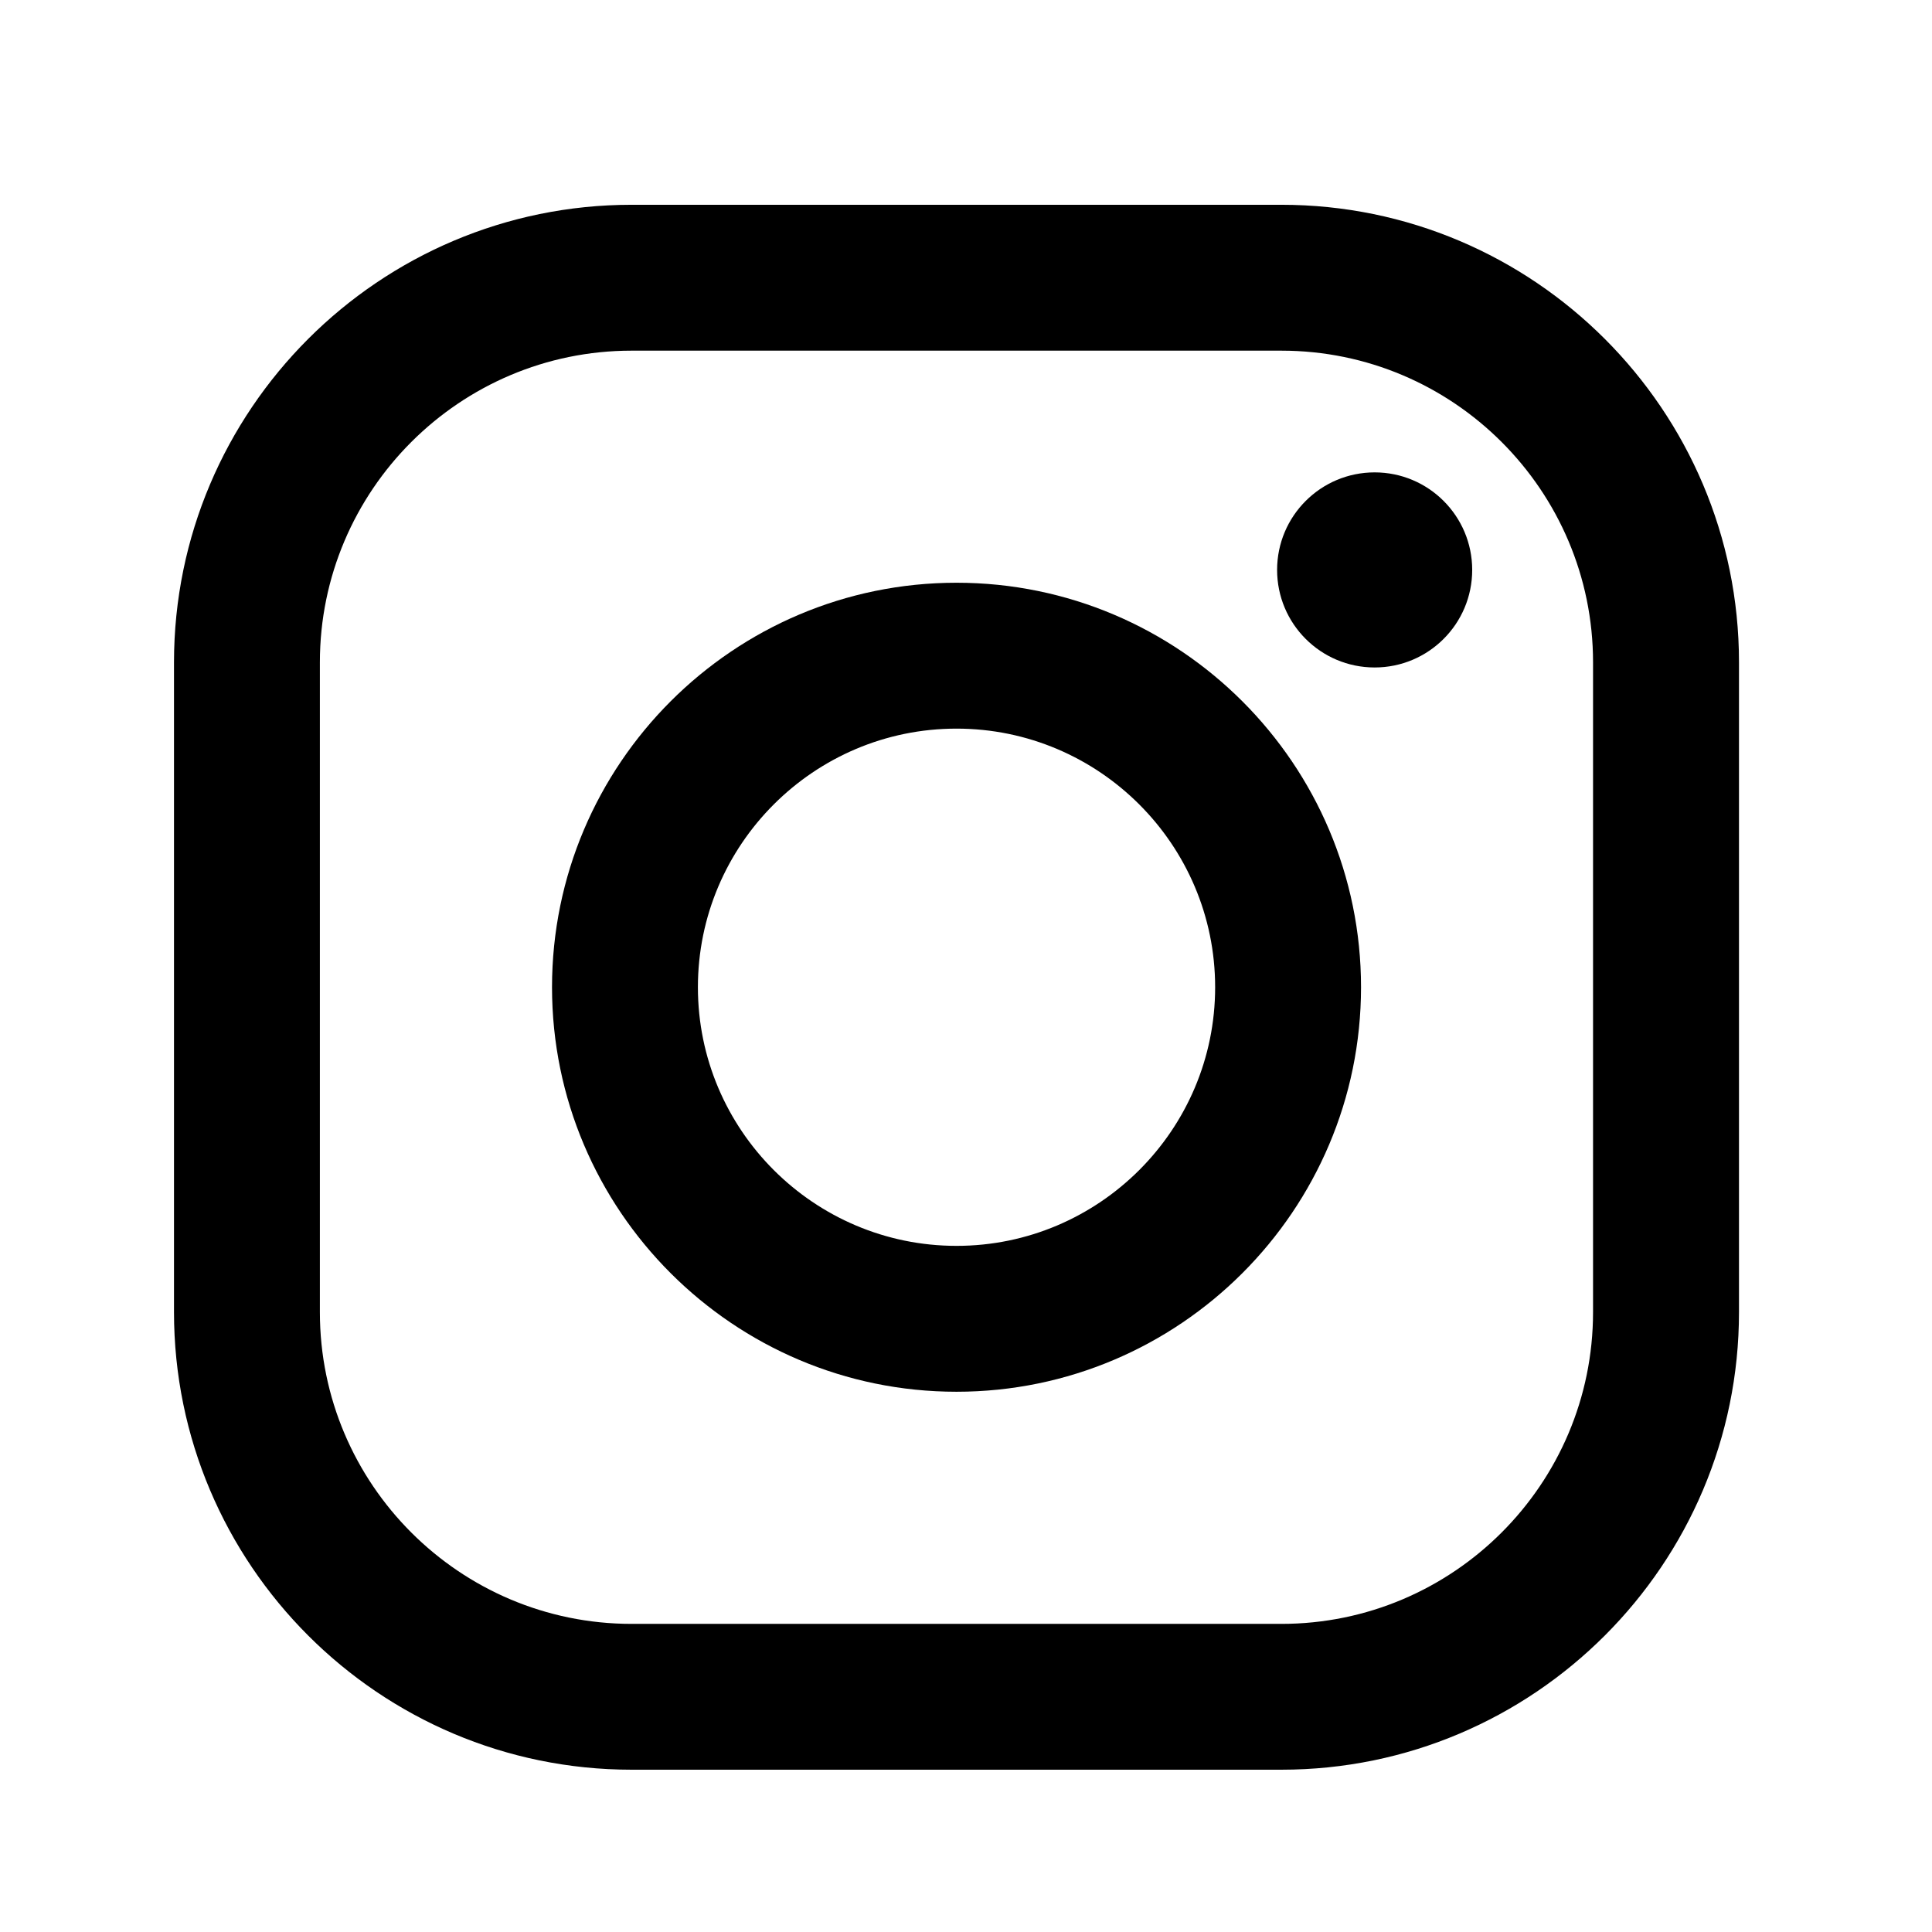
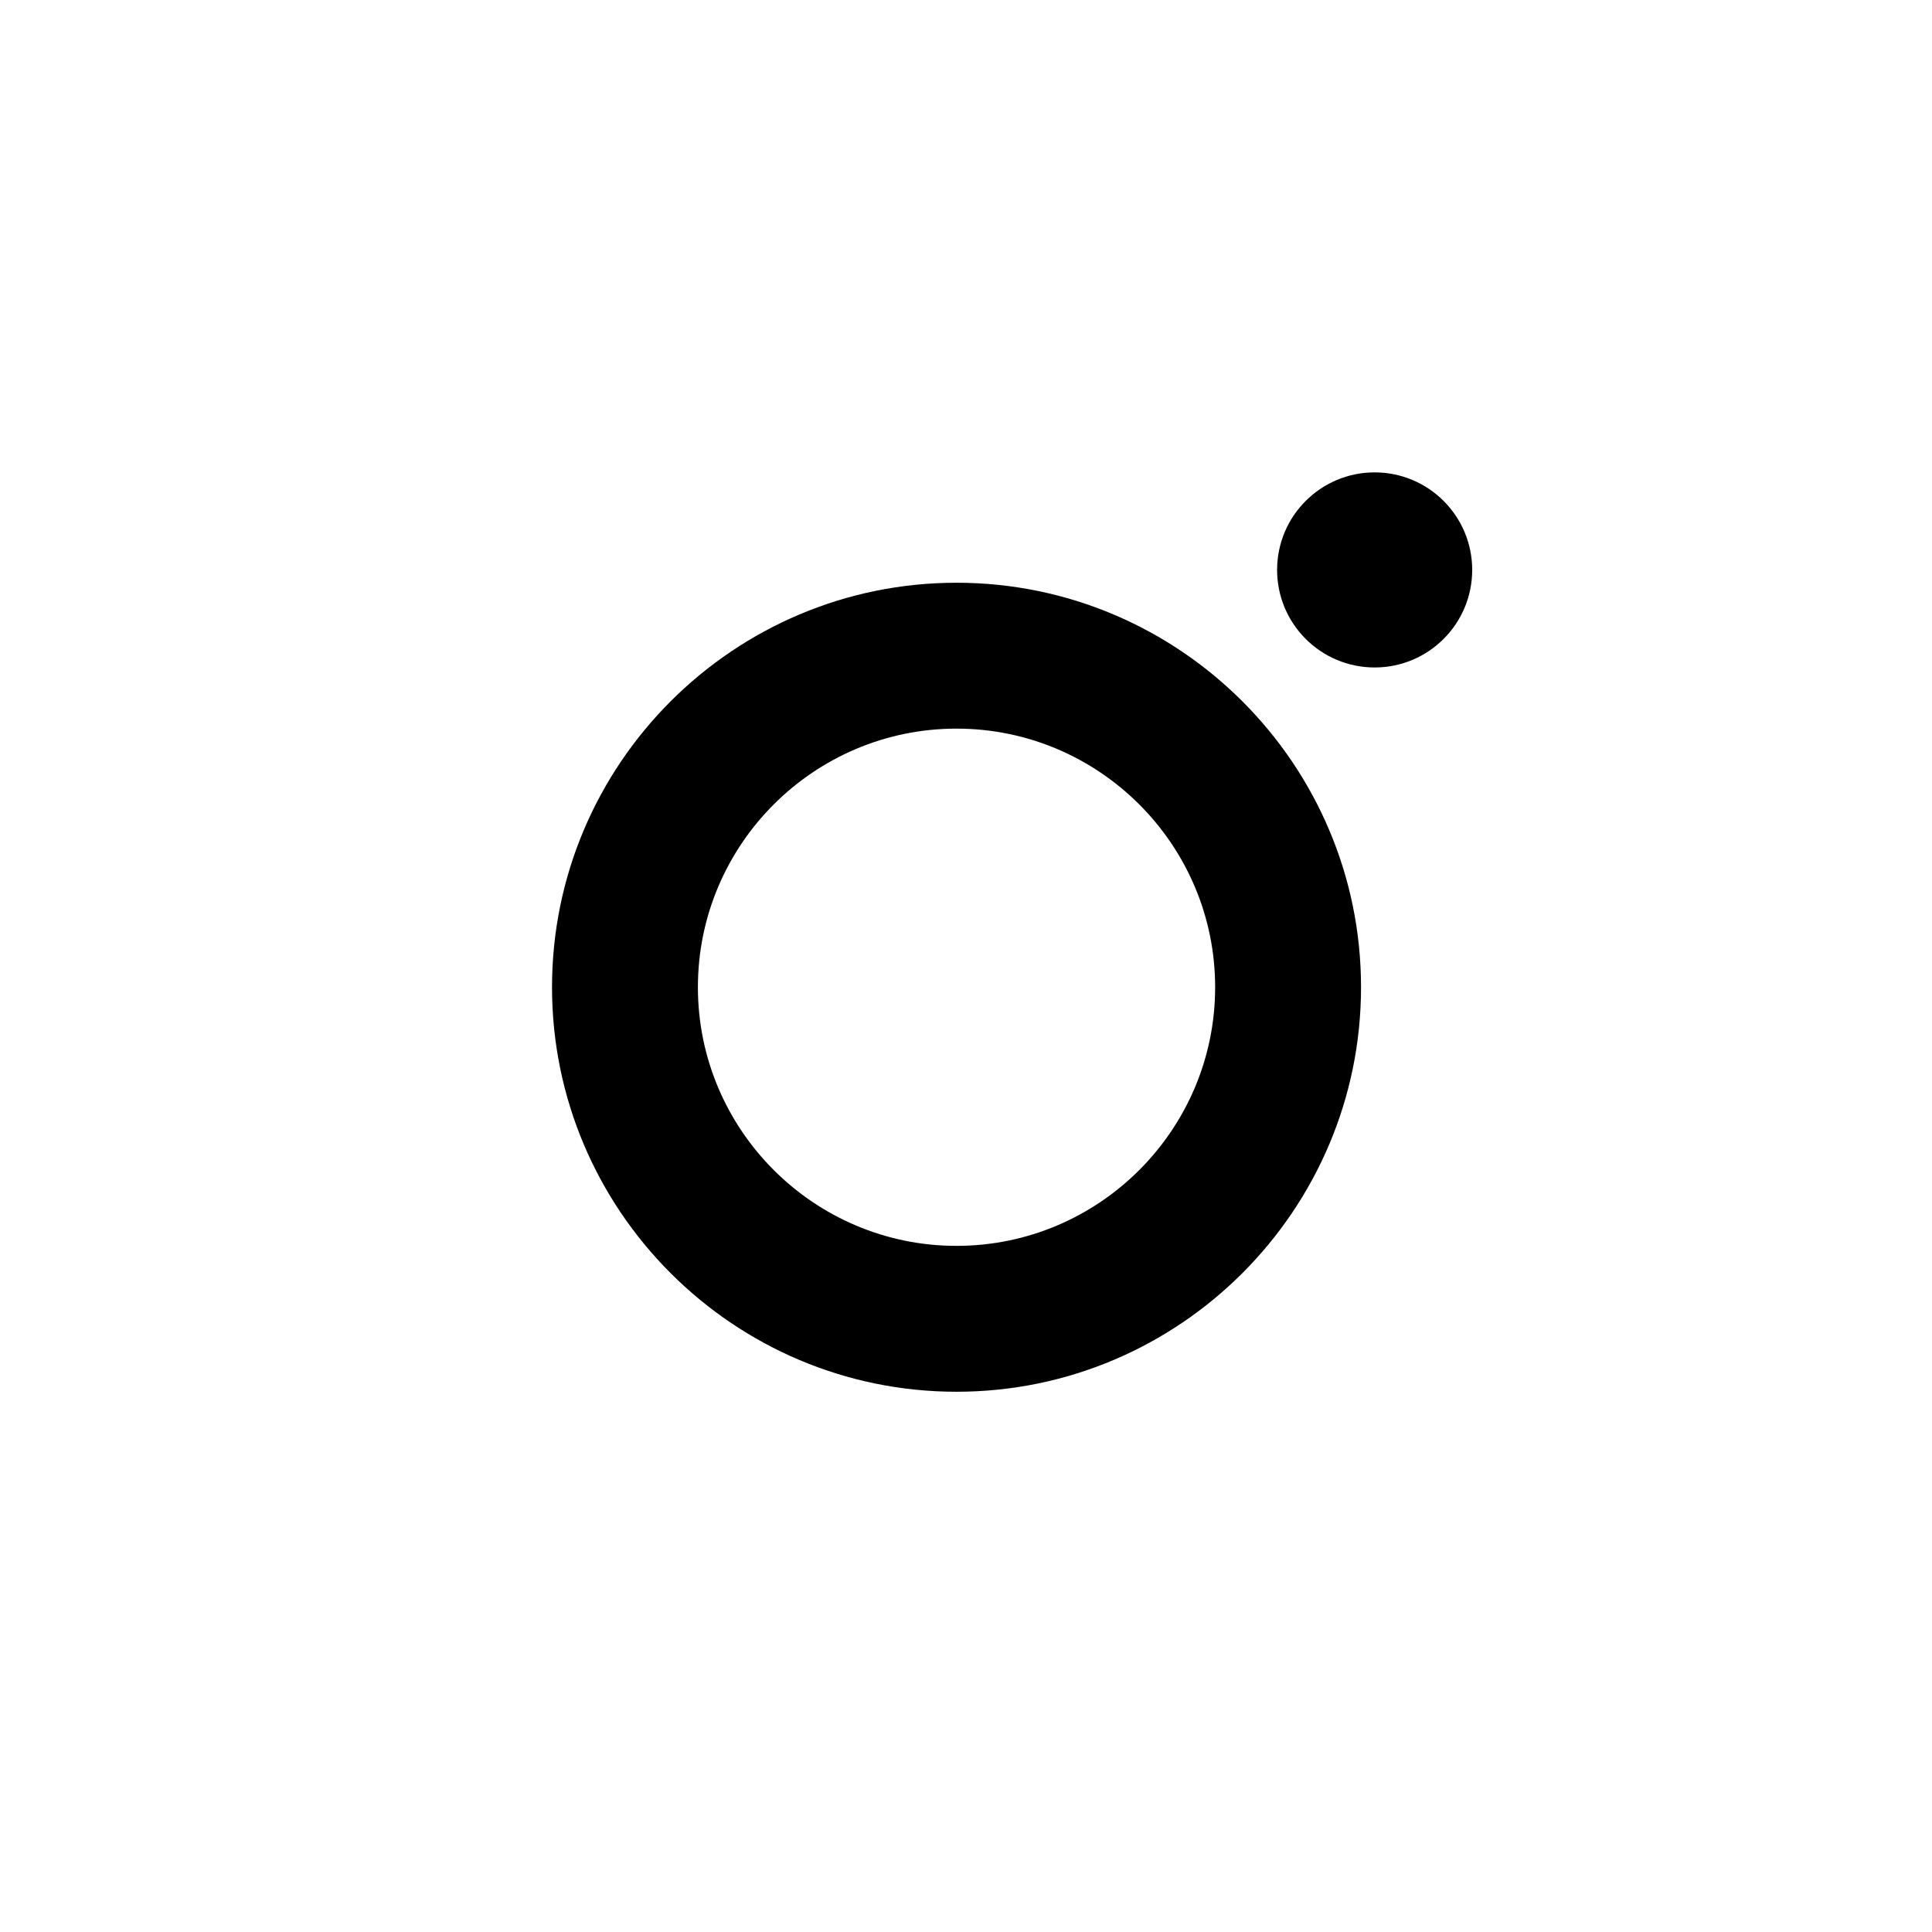
<svg xmlns="http://www.w3.org/2000/svg" version="1.1" id="レイヤー_1" x="0px" y="0px" width="33.333px" height="33.333px" viewBox="0 0 33.333 33.333" enable-background="new 0 0 33.333 33.333" xml:space="preserve">
  <path display="none" fill="#FFFFFF" d="M-29.658,21.599c0,0.506-0.185,0.943-0.555,1.314c-0.37,0.369-0.809,0.555-1.314,0.555  c-0.525,0-0.964-0.186-1.314-0.555l-5.009-4.995c-1.743,1.208-3.686,1.812-5.827,1.812c-1.392,0-2.724-0.271-3.995-0.811  c-1.271-0.541-2.366-1.271-3.286-2.191c-0.92-0.92-1.65-2.015-2.19-3.286c-0.54-1.271-0.81-2.602-0.81-3.994  c0-1.393,0.271-2.724,0.81-3.995c0.54-1.27,1.271-2.366,2.19-3.286s2.016-1.65,3.286-2.19c1.271-0.541,2.603-0.811,3.995-0.811  c1.392,0,2.723,0.27,3.994,0.811c1.271,0.54,2.367,1.271,3.287,2.19s1.648,2.016,2.189,3.286c0.54,1.271,0.811,2.602,0.811,3.995  c0,2.142-0.604,4.084-1.811,5.827l5.009,5.009C-29.837,20.644-29.658,21.082-29.658,21.599z M-39.054,14.07  c1.279-1.28,1.92-2.821,1.92-4.622c0-1.801-0.641-3.342-1.92-4.623c-1.281-1.28-2.822-1.92-4.623-1.92  c-1.801,0-3.343,0.64-4.623,1.92c-1.28,1.281-1.92,2.821-1.92,4.623c0,1.801,0.64,3.342,1.92,4.622c1.28,1.28,2.822,1.92,4.623,1.92  C-41.876,15.991-40.335,15.35-39.054,14.07z" />
  <g display="none">
    <g display="inline">
      <g>
        <circle fill="#FFFFFF" cx="34.298" cy="16.6" r="26" />
      </g>
      <g>
        <circle fill="#FFFFFF" cx="2.298" cy="16.6" r="26" />
      </g>
      <g>
        <circle fill="#FFFFFF" cx="-29.702" cy="16.6" r="26" />
      </g>
      <g>
        <circle fill="#FFFFFF" cx="-61.702" cy="16.6" r="26" />
      </g>
      <g>
        <circle fill="#FFFFFF" cx="-93.702" cy="16.6" r="26" />
      </g>
    </g>
    <g display="inline">
      <path fill="#D1E406" d="M-82.698,12.387c0,1.302-0.242,2.399-0.724,3.292c-0.483,0.893-1.134,1.612-1.953,2.158    c-0.819,0.546-1.764,0.945-2.835,1.197c-1.071,0.252-2.185,0.378-3.339,0.378h-2.677v8.411h-5.387V5.521h8.19    c1.218,0,2.357,0.121,3.418,0.362c1.06,0.242,1.984,0.63,2.772,1.166c0.788,0.536,1.407,1.239,1.858,2.111    S-82.698,11.106-82.698,12.387z M-88.084,12.419c0-0.525-0.105-0.956-0.315-1.292c-0.21-0.336-0.494-0.599-0.851-0.788    c-0.357-0.189-0.762-0.315-1.213-0.378c-0.452-0.063-0.919-0.095-1.402-0.095h-2.362v5.261h2.268c0.504,0,0.987-0.042,1.449-0.126    s0.877-0.231,1.245-0.441c0.367-0.209,0.656-0.488,0.866-0.834C-88.19,13.379-88.084,12.944-88.084,12.419z" />
      <path fill="#16BCA7" d="M-77.249,27.822V5.521h5.418v22.302H-77.249z" />
      <path fill="#FFA2DD" d="M-49.056,27.429c-1.449,0.661-3.119,0.992-5.008,0.992c-1.722,0-3.313-0.283-4.772-0.851    c-1.46-0.567-2.725-1.37-3.796-2.409c-1.071-1.04-1.911-2.284-2.52-3.733c-0.609-1.449-0.914-3.044-0.914-4.788    c0-1.785,0.31-3.402,0.93-4.851c0.619-1.449,1.475-2.682,2.567-3.701c1.092-1.018,2.373-1.8,3.843-2.347    c1.47-0.546,3.055-0.819,4.756-0.819c1.575,0,3.124,0.278,4.646,0.834c1.522,0.557,2.756,1.371,3.701,2.441l-3.654,3.654    c-0.504-0.693-1.166-1.207-1.984-1.543c-0.819-0.335-1.659-0.504-2.52-0.504c-0.945,0-1.811,0.173-2.599,0.52    c-0.788,0.346-1.465,0.824-2.032,1.433c-0.567,0.609-1.008,1.328-1.323,2.158c-0.315,0.83-0.472,1.738-0.472,2.725    c0,1.008,0.157,1.933,0.472,2.772c0.315,0.84,0.751,1.56,1.308,2.158c0.556,0.599,1.223,1.066,2,1.402s1.627,0.504,2.552,0.504    c1.071,0,2.005-0.21,2.803-0.631c0.798-0.419,1.438-0.965,1.921-1.638l3.749,3.528C-46.39,25.869-47.607,26.767-49.056,27.429z" />
      <path fill="#DDAB7B" d="M-27.29,27.822l-8.284-10.269h-0.063v10.269h-5.261V5.521h5.261v9.072h0.094l7.97-9.072h6.741    l-9.608,10.269l10.175,12.033H-27.29z" />
      <path fill="#A5D033" d="M4.761,23.081c-0.451,1.104-1.098,2.048-1.938,2.836c-0.84,0.787-1.854,1.401-3.039,1.842    c-1.188,0.441-2.504,0.662-3.953,0.662c-1.471,0-2.793-0.221-3.969-0.662c-1.177-0.44-2.174-1.055-2.993-1.842    c-0.819-0.788-1.448-1.732-1.89-2.836c-0.441-1.102-0.662-2.325-0.662-3.669V5.521h5.355v13.45c0,0.609,0.078,1.187,0.236,1.732    c0.157,0.546,0.398,1.035,0.725,1.465c0.325,0.431,0.756,0.772,1.291,1.024s1.182,0.377,1.938,0.377s1.402-0.125,1.938-0.377    s0.971-0.594,1.307-1.024c0.336-0.43,0.578-0.918,0.725-1.465c0.146-0.546,0.221-1.123,0.221-1.732V5.521h5.387v13.891    C5.438,20.756,5.212,21.979,4.761,23.081z" />
      <path fill="#50CEC0" d="M28.905,12.387c0,1.302-0.242,2.399-0.725,3.292s-1.134,1.612-1.953,2.158    c-0.818,0.546-1.764,0.945-2.834,1.197c-1.072,0.252-2.186,0.378-3.34,0.378h-2.678v8.411h-5.387V5.521h8.19    c1.218,0,2.357,0.121,3.418,0.362c1.06,0.242,1.984,0.63,2.772,1.166c0.787,0.536,1.406,1.239,1.857,2.111    C28.68,10.03,28.905,11.106,28.905,12.387z M23.519,12.419c0-0.525-0.105-0.956-0.314-1.292c-0.211-0.336-0.494-0.599-0.851-0.788    c-0.357-0.189-0.762-0.315-1.213-0.378c-0.452-0.063-0.919-0.095-1.401-0.095h-2.363v5.261h2.269c0.504,0,0.987-0.042,1.448-0.126    c0.463-0.084,0.877-0.231,1.245-0.441c0.367-0.209,0.655-0.488,0.866-0.834C23.413,13.379,23.519,12.944,23.519,12.419z" />
      <path fill="#FD6562" d="M40.749,25.145c0,0.421-0.078,0.814-0.236,1.182c-0.156,0.368-0.377,0.683-0.66,0.944    c-0.284,0.264-0.615,0.473-0.992,0.631c-0.379,0.157-0.777,0.236-1.197,0.236c-0.421,0-0.814-0.074-1.182-0.221    s-0.688-0.357-0.961-0.631c-0.273-0.271-0.494-0.587-0.661-0.944c-0.169-0.356-0.253-0.745-0.253-1.165    c0-0.398,0.08-0.783,0.236-1.15c0.158-0.367,0.373-0.688,0.646-0.961c0.272-0.272,0.599-0.488,0.977-0.646    c0.378-0.157,0.776-0.236,1.197-0.236c0.42,0,0.818,0.079,1.197,0.236c0.377,0.158,0.708,0.368,0.992,0.63    c0.283,0.264,0.504,0.578,0.66,0.945C40.671,24.362,40.749,24.746,40.749,25.145z M35.017,20.357V5.521h5.261v14.836H35.017z" />
    </g>
  </g>
  <g id="レイヤー_2" display="none">
    <g display="inline">
      <g>
        <g>
          <circle fill="#FFFFFF" cx="34.257" cy="16.082" r="26" />
        </g>
        <g>
          <circle fill="#FFFFFF" cx="2.257" cy="16.082" r="26" />
        </g>
        <g>
          <circle fill="#FFFFFF" cx="-29.743" cy="16.082" r="26" />
        </g>
        <g>
          <circle fill="#FFFFFF" cx="-61.744" cy="16.082" r="26" />
        </g>
        <g>
          <circle fill="#FFFFFF" cx="-93.744" cy="16.082" r="26" />
        </g>
      </g>
      <g>
        <g>
          <circle fill="#FFFFFF" cx="130.257" cy="16.082" r="26" />
        </g>
        <g>
          <circle fill="#FFFFFF" cx="98.257" cy="16.082" r="26" />
        </g>
        <g>
-           <circle fill="#FFFFFF" cx="66.257" cy="16.082" r="26" />
-         </g>
+           </g>
      </g>
      <g>
        <g>
          <circle fill="#FFFFFF" cx="-125.744" cy="16.082" r="26" />
        </g>
        <g>
          <circle fill="#FFFFFF" cx="-157.744" cy="16.082" r="26" />
        </g>
        <g>
          <circle fill="#FFFFFF" cx="-189.744" cy="16.082" r="26" />
        </g>
      </g>
    </g>
    <g display="inline">
      <path fill="#D1E406" d="M-191.808,27.304V5.002h14.994v4.536h-9.796v4.221h9.261v4.315h-9.261v4.63h10.363v4.6H-191.808z" />
      <path fill="#16BCA7" d="M-158.167,27.304h-5.386l-8.442-22.302h6.048l5.166,15.813h0.126l5.134-15.813h5.954L-158.167,27.304z" />
      <path fill="#FFA2DD" d="M-144.275,27.304V5.002h14.994v4.536h-9.796v4.221h9.261v4.315h-9.261v4.63h10.363v4.6H-144.275z" />
      <path fill="#DDAB7B" d="M-107.515,27.304l-8.978-14.584h-0.095l0.126,14.584h-5.229V5.002h6.143l8.946,14.553h0.094l-0.126-14.553    h5.229v22.302H-107.515z" />
      <path fill="#A5D033" d="M-83.795,9.601v17.703h-5.387V9.601h-6.3V5.002h17.986v4.599H-83.795z" />
      <path fill="#50CEC0" d="M-44.263,26.91c-1.449,0.661-3.119,0.992-5.008,0.992c-1.722,0-3.313-0.284-4.772-0.851    c-1.46-0.566-2.725-1.37-3.796-2.41c-1.071-1.039-1.911-2.283-2.52-3.732c-0.609-1.449-0.914-3.044-0.914-4.788    c0-1.785,0.31-3.402,0.93-4.851c0.619-1.449,1.475-2.682,2.567-3.701c1.092-1.018,2.373-1.8,3.843-2.347    c1.47-0.546,3.055-0.819,4.756-0.819c1.575,0,3.124,0.278,4.646,0.834c1.522,0.557,2.756,1.371,3.701,2.441l-3.654,3.654    c-0.504-0.693-1.166-1.207-1.984-1.543c-0.819-0.335-1.659-0.504-2.52-0.504c-0.945,0-1.811,0.173-2.599,0.52    c-0.788,0.346-1.465,0.824-2.032,1.433c-0.567,0.609-1.008,1.328-1.323,2.158c-0.315,0.83-0.472,1.738-0.472,2.725    c0,1.008,0.157,1.933,0.472,2.772c0.315,0.84,0.751,1.56,1.308,2.158c0.556,0.599,1.223,1.066,2,1.402    c0.777,0.336,1.627,0.503,2.552,0.503c1.071,0,2.005-0.209,2.803-0.629c0.798-0.42,1.438-0.966,1.921-1.638l3.749,3.528    C-41.597,25.351-42.814,26.249-44.263,26.91z" />
-       <path fill="#FF9D3E" d="M-19.726,27.304l-1.732-4.379h-8.63l-1.638,4.379h-5.859l9.355-22.302h5.229l9.261,22.302H-19.726z     M-25.71,10.955l-2.835,7.655h5.606L-25.71,10.955z" />
+       <path fill="#FF9D3E" d="M-19.726,27.304l-1.732-4.379h-8.63l-1.638,4.379l9.355-22.302h5.229l9.261,22.302H-19.726z     M-25.71,10.955l-2.835,7.655h5.606L-25.71,10.955z" />
      <path fill="#FD6562" d="M-8.417,27.304V5.002h5.418V22.61h8.631v4.693H-8.417z" />
      <path fill="#D1E406" d="M11.616,27.304V5.002H26.61v4.536h-9.797v4.221h9.262v4.315h-9.262v4.63h10.363v4.6H11.616z" />
      <path fill="#16BCA7" d="M48.376,27.304l-8.977-14.584h-0.096l0.127,14.584h-5.229V5.002h6.143l8.946,14.553h0.094L49.259,5.002    h5.229v22.302H48.376z" />
      <path fill="#FFA2DD" d="M83.373,16.09c0,1.953-0.362,3.638-1.087,5.056s-1.68,2.583-2.866,3.496    c-1.187,0.914-2.525,1.586-4.017,2.017s-3.004,0.646-4.535,0.646h-8.316V5.002h8.063c1.575,0,3.129,0.184,4.662,0.551    c1.532,0.368,2.897,0.977,4.095,1.827s2.163,1.99,2.898,3.418C83.005,12.226,83.373,13.99,83.373,16.09z M77.767,16.09    c0-1.26-0.205-2.305-0.615-3.134c-0.409-0.83-0.955-1.491-1.638-1.984c-0.683-0.493-1.46-0.845-2.331-1.056    c-0.871-0.209-1.77-0.315-2.693-0.315h-2.678v13.041h2.552c0.966,0,1.896-0.11,2.788-0.331c0.893-0.221,1.68-0.583,2.362-1.087    s1.229-1.176,1.638-2.016C77.562,18.369,77.767,17.329,77.767,16.09z" />
      <path fill="#DDAB7B" d="M105.517,27.304l-1.732-4.379h-8.631l-1.639,4.379h-5.858l9.355-22.302h5.229l9.26,22.302H105.517z     M99.532,10.955l-2.836,7.655h5.607L99.532,10.955z" />
      <path fill="#A5D033" d="M128.763,27.304l-4.842-8.852h-1.836v8.852h-5.26V5.002h8.505c1.071,0,2.115,0.11,3.134,0.331    c1.019,0.22,1.932,0.594,2.74,1.118c0.809,0.525,1.455,1.218,1.938,2.079c0.482,0.861,0.725,1.932,0.725,3.213    c0,1.512-0.409,2.783-1.229,3.812c-0.818,1.029-1.953,1.764-3.402,2.205l5.828,9.544H128.763z M128.543,11.837    c0-0.525-0.111-0.95-0.333-1.276c-0.221-0.325-0.506-0.578-0.854-0.756c-0.35-0.178-0.739-0.299-1.172-0.362    c-0.434-0.063-0.85-0.095-1.25-0.095h-2.881v5.198h2.564c0.442,0,0.896-0.037,1.361-0.11c0.464-0.073,0.886-0.205,1.266-0.394    c0.38-0.189,0.691-0.461,0.934-0.819C128.421,12.866,128.543,12.404,128.543,11.837z" />
    </g>
  </g>
  <g display="none">
    <g display="inline">
      <g>
        <circle fill="#FFFFFF" cx="80.589" cy="17.245" r="26" />
      </g>
      <g>
        <circle fill="#FFFFFF" cx="48.589" cy="17.245" r="26" />
      </g>
      <g>
        <circle fill="#FFFFFF" cx="16.589" cy="17.245" r="26" />
      </g>
      <g>
        <circle fill="#FFFFFF" cx="-15.411" cy="17.245" r="26" />
      </g>
      <g>
-         <circle fill="#FFFFFF" cx="-47.411" cy="17.245" r="26" />
-       </g>
+         </g>
    </g>
    <g display="inline">
      <path fill="#CFD938" d="M-28.674,28.467V6.165h5.417v22.302H-28.674z" />
      <path fill="#16BCA7" d="M0.872,28.467l-8.977-14.584H-8.2l0.127,14.584h-5.229V6.165h6.143l8.946,14.553H1.88L1.755,6.165h5.229    v22.302H0.872z" />
      <path fill="#FFA2DD" d="M22.261,10.764v4.599h8.631v4.441h-8.631v8.663h-5.324V6.165h14.68v4.599H22.261z" />
      <path fill="#DDAB7B" d="M63.683,17.221c0,1.764-0.305,3.376-0.914,4.835c-0.609,1.46-1.453,2.709-2.535,3.749    c-1.082,1.039-2.367,1.843-3.859,2.409c-1.49,0.567-3.107,0.851-4.85,0.851c-1.744,0-3.355-0.283-4.836-0.851    c-1.48-0.566-2.762-1.37-3.843-2.409c-1.082-1.04-1.927-2.289-2.536-3.749c-0.609-1.459-0.914-3.071-0.914-4.835    c0-1.785,0.305-3.396,0.914-4.835s1.454-2.662,2.536-3.67c1.081-1.008,2.362-1.785,3.843-2.331    c1.48-0.546,3.092-0.819,4.836-0.819c1.742,0,3.359,0.273,4.85,0.819c1.492,0.546,2.777,1.323,3.859,2.331s1.926,2.231,2.535,3.67    S63.683,15.437,63.683,17.221z M57.919,17.221c0-0.965-0.158-1.869-0.473-2.709c-0.315-0.839-0.752-1.559-1.308-2.158    c-0.557-0.599-1.229-1.071-2.017-1.417c-0.787-0.347-1.653-0.52-2.598-0.52c-0.945,0-1.807,0.173-2.584,0.52    s-1.449,0.819-2.016,1.417s-1.003,1.318-1.307,2.158c-0.305,0.84-0.457,1.744-0.457,2.709c0,1.008,0.157,1.938,0.473,2.788    c0.314,0.85,0.75,1.58,1.307,2.189c0.557,0.609,1.223,1.087,2,1.434c0.777,0.346,1.639,0.52,2.584,0.52    c0.944,0,1.805-0.174,2.582-0.52c0.777-0.347,1.449-0.824,2.016-1.434c0.568-0.609,1.009-1.339,1.324-2.189    C57.761,19.159,57.919,18.229,57.919,17.221z" />
    </g>
  </g>
  <g display="none">
    <g display="inline">
      <g>
-         <circle fill="#FFFFFF" cx="79.923" cy="17.245" r="26" />
-       </g>
+         </g>
      <g>
        <circle fill="#FFFFFF" cx="47.923" cy="17.245" r="26" />
      </g>
      <g>
        <circle fill="#FFFFFF" cx="15.923" cy="17.245" r="26" />
      </g>
      <g>
        <circle fill="#FFFFFF" cx="-16.077" cy="17.245" r="26" />
      </g>
      <g>
        <circle fill="#FFFFFF" cx="-48.077" cy="17.245" r="26" />
      </g>
    </g>
    <g display="inline">
      <path fill="#CFD938" d="M-22.694,28.467l-8.977-14.585h-0.095l0.126,14.585h-5.229V6.165h6.143l8.946,14.553h0.094l-0.125-14.553    h5.229v22.302H-22.694z" />
      <path fill="#16BCA7" d="M-6.63,28.467V6.165H8.364V10.7h-9.796v4.222h9.261v4.315h-9.261v4.631H8.932v4.599H-6.63z" />
      <path fill="#FFA2DD" d="M41.471,28.467h-5.323l-4.41-15.089h-0.094l-4.41,15.089h-5.355L15.546,6.165h5.797l3.527,14.836h0.095    l3.97-14.836h5.606l4.001,14.836h0.094l3.592-14.836h5.606L41.471,28.467z" />
      <path fill="#DDAB7B" d="M67.269,11.961c-0.462-0.588-1.065-1.056-1.811-1.401c-0.746-0.348-1.465-0.521-2.158-0.521    c-0.357,0-0.719,0.032-1.086,0.095c-0.368,0.062-0.699,0.184-0.992,0.362c-0.295,0.179-0.541,0.409-0.74,0.692    c-0.201,0.284-0.3,0.646-0.3,1.088c0,0.377,0.079,0.692,0.236,0.944s0.388,0.473,0.692,0.661c0.305,0.189,0.667,0.363,1.087,0.52    c0.42,0.158,0.893,0.321,1.417,0.488c0.757,0.252,1.545,0.531,2.363,0.836s1.564,0.708,2.236,1.213    c0.672,0.504,1.229,1.129,1.67,1.873c0.441,0.746,0.661,1.676,0.661,2.788c0,1.281-0.236,2.39-0.708,3.323    c-0.473,0.936-1.108,1.707-1.906,2.315c-0.799,0.609-1.712,1.061-2.74,1.354c-1.029,0.294-2.09,0.441-3.182,0.441    c-1.597,0-3.141-0.279-4.631-0.835c-1.491-0.556-2.73-1.349-3.717-2.378l3.527-3.592c0.547,0.673,1.266,1.234,2.158,1.686    s1.779,0.678,2.662,0.678c0.398,0,0.787-0.043,1.165-0.127c0.378-0.083,0.709-0.221,0.992-0.409    c0.284-0.188,0.509-0.44,0.677-0.756s0.253-0.692,0.253-1.134c0-0.42-0.105-0.777-0.315-1.071s-0.51-0.562-0.897-0.804    c-0.389-0.24-0.872-0.461-1.449-0.661c-0.577-0.199-1.233-0.414-1.969-0.646c-0.714-0.23-1.413-0.504-2.095-0.818    c-0.683-0.316-1.291-0.72-1.826-1.213c-0.536-0.494-0.967-1.092-1.292-1.796c-0.326-0.704-0.488-1.56-0.488-2.567    c0-1.238,0.252-2.299,0.756-3.182c0.504-0.882,1.165-1.606,1.984-2.174c0.819-0.566,1.743-0.98,2.772-1.244    c1.028-0.262,2.068-0.394,3.118-0.394c1.26,0,2.546,0.231,3.858,0.693s2.463,1.145,3.449,2.048L67.269,11.961z" />
    </g>
  </g>
  <g>
-     <path d="M22.108,30.533H10.897c-4.354,0-7.895-3.542-7.895-7.895V11.427c0-4.353,3.541-7.894,7.895-7.894h11.211   c4.354,0,7.895,3.541,7.895,7.894v11.212C30.003,26.991,26.462,30.533,22.108,30.533z M10.897,6.05   c-2.966,0-5.378,2.412-5.378,5.377v11.212c0,2.966,2.412,5.378,5.378,5.378h11.211c2.965,0,5.377-2.412,5.377-5.378V11.427   c0-2.965-2.412-5.377-5.377-5.377H10.897z" />
    <circle cx="23.717" cy="9.833" r="1.683" />
    <path d="M16.503,24.012c-3.849,0-6.979-3.131-6.979-6.979c0-3.849,3.13-6.979,6.979-6.979c3.848,0,6.979,3.131,6.979,6.979   C23.481,20.881,20.351,24.012,16.503,24.012z M16.503,12.571c-2.461,0-4.462,2.002-4.462,4.462s2.001,4.462,4.462,4.462   c2.46,0,4.462-2.002,4.462-4.462S18.963,12.571,16.503,12.571z" />
  </g>
</svg>